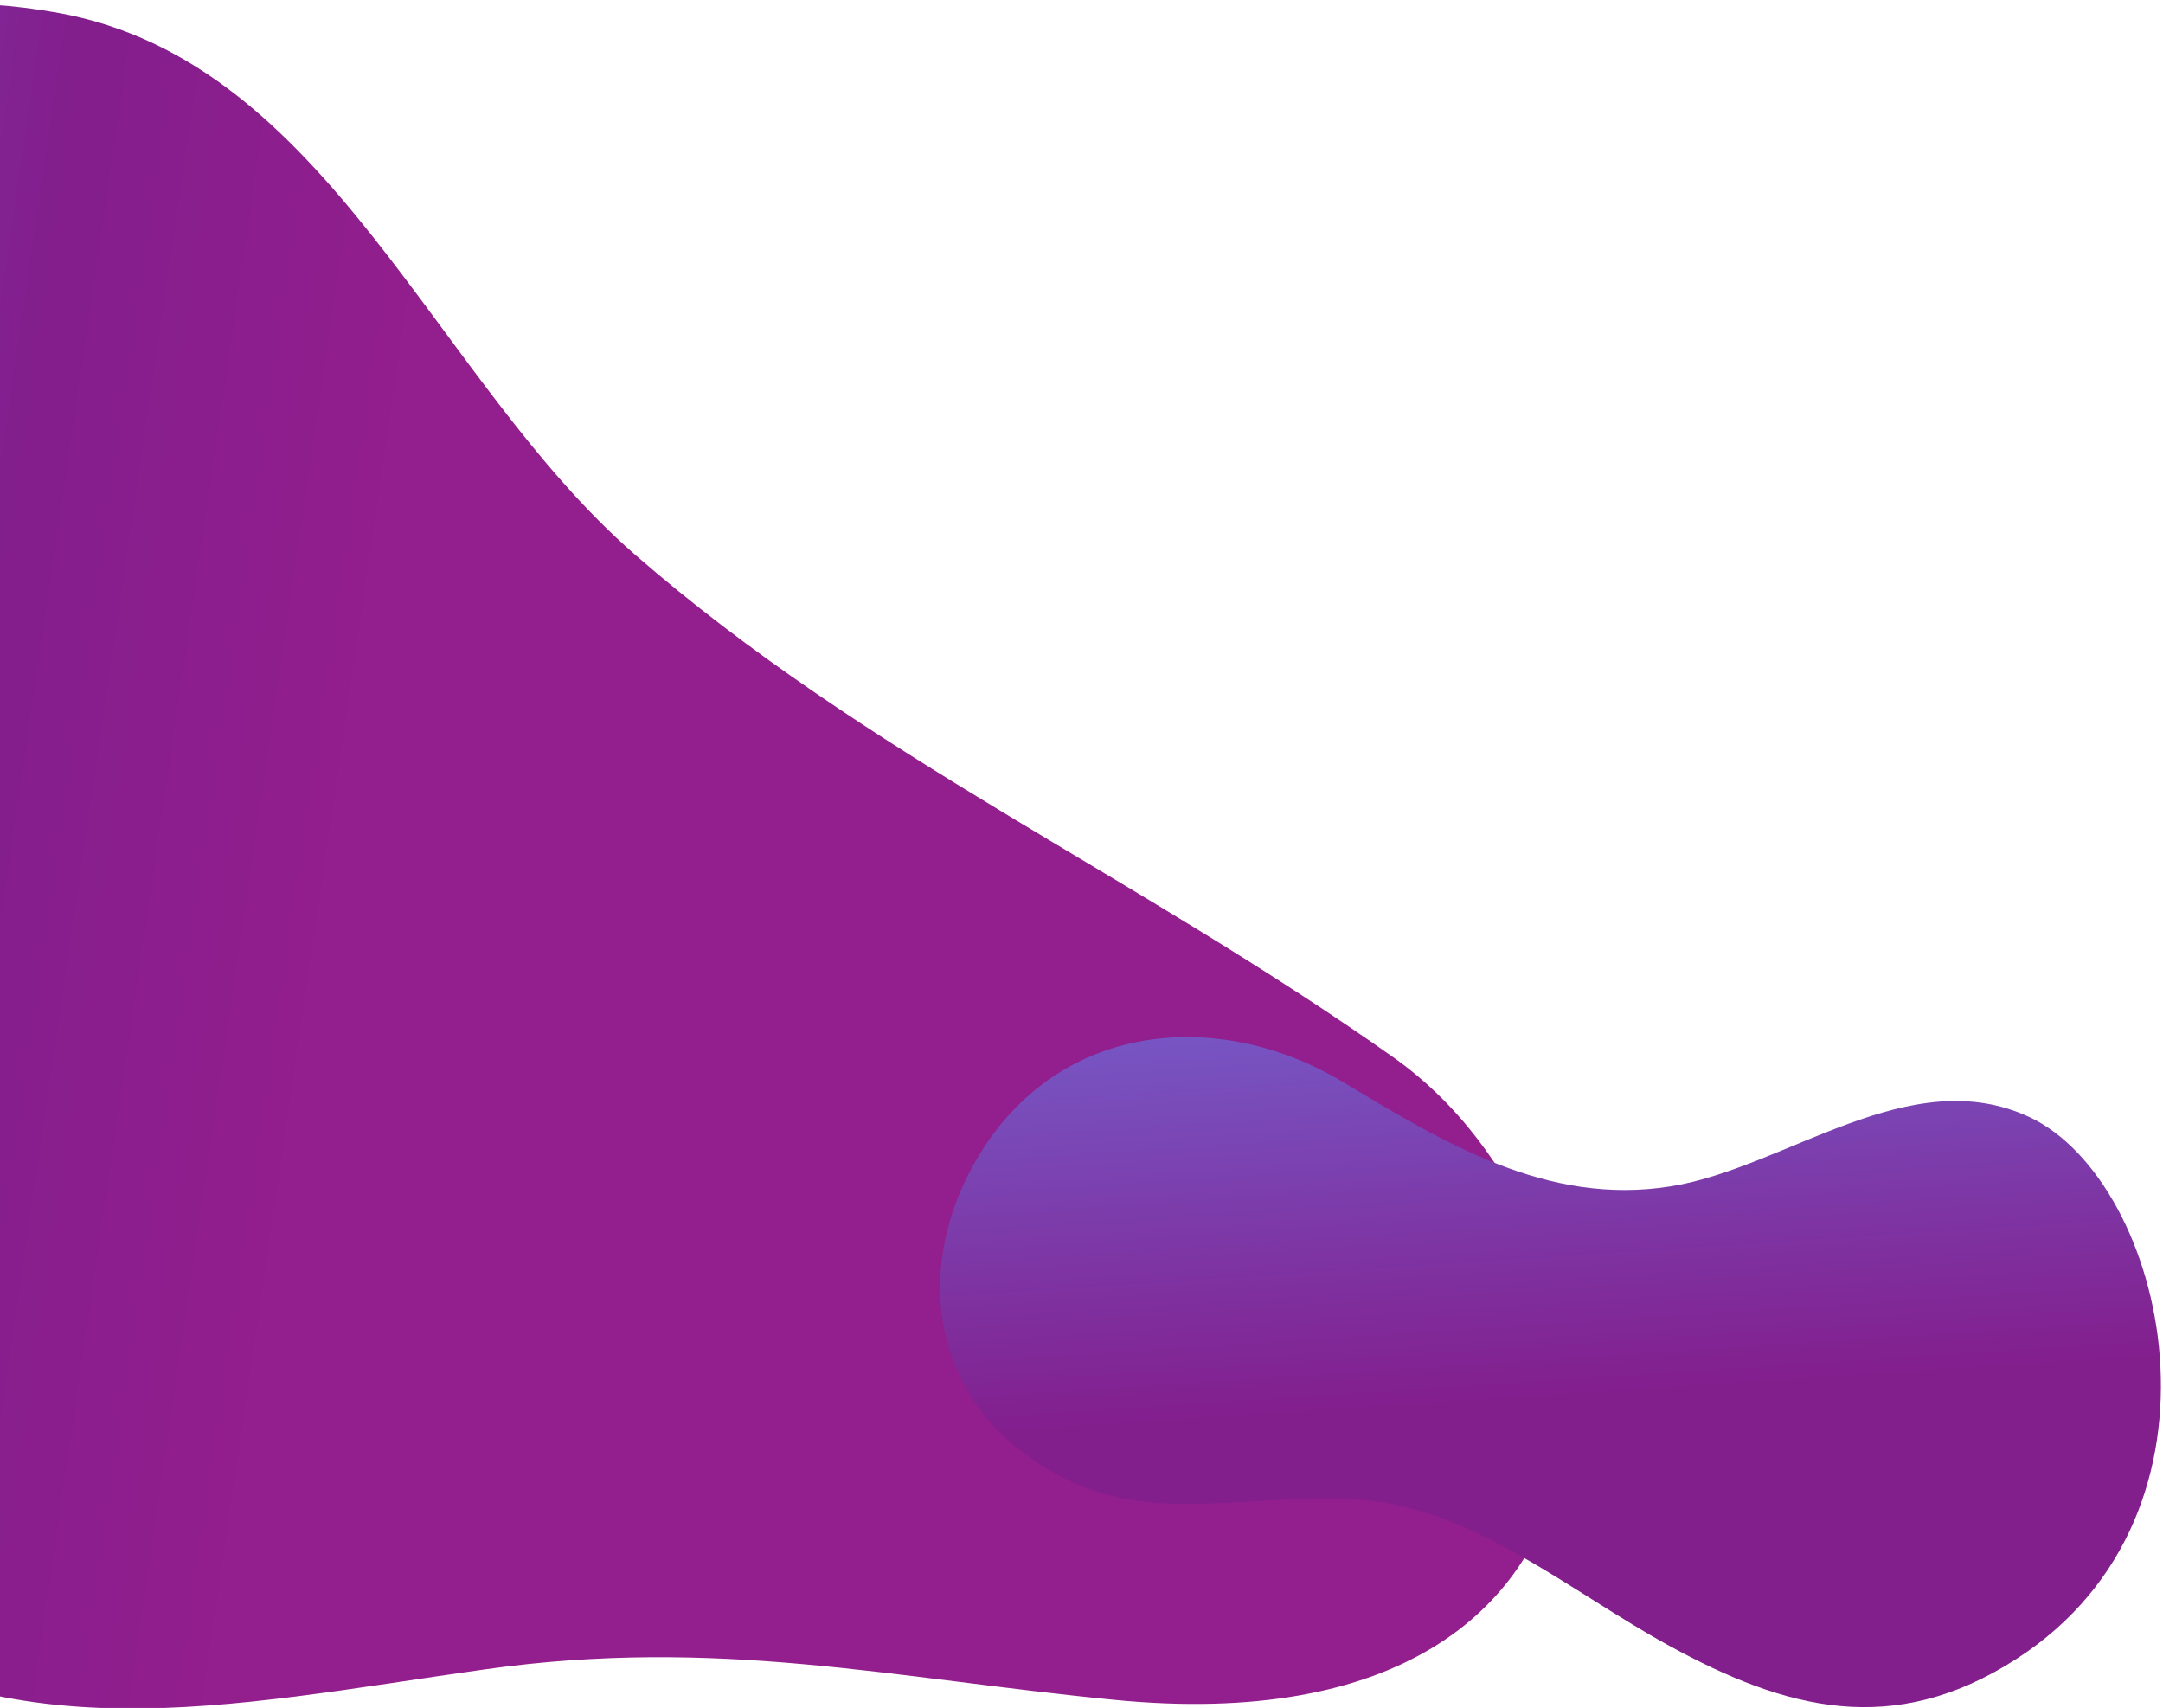
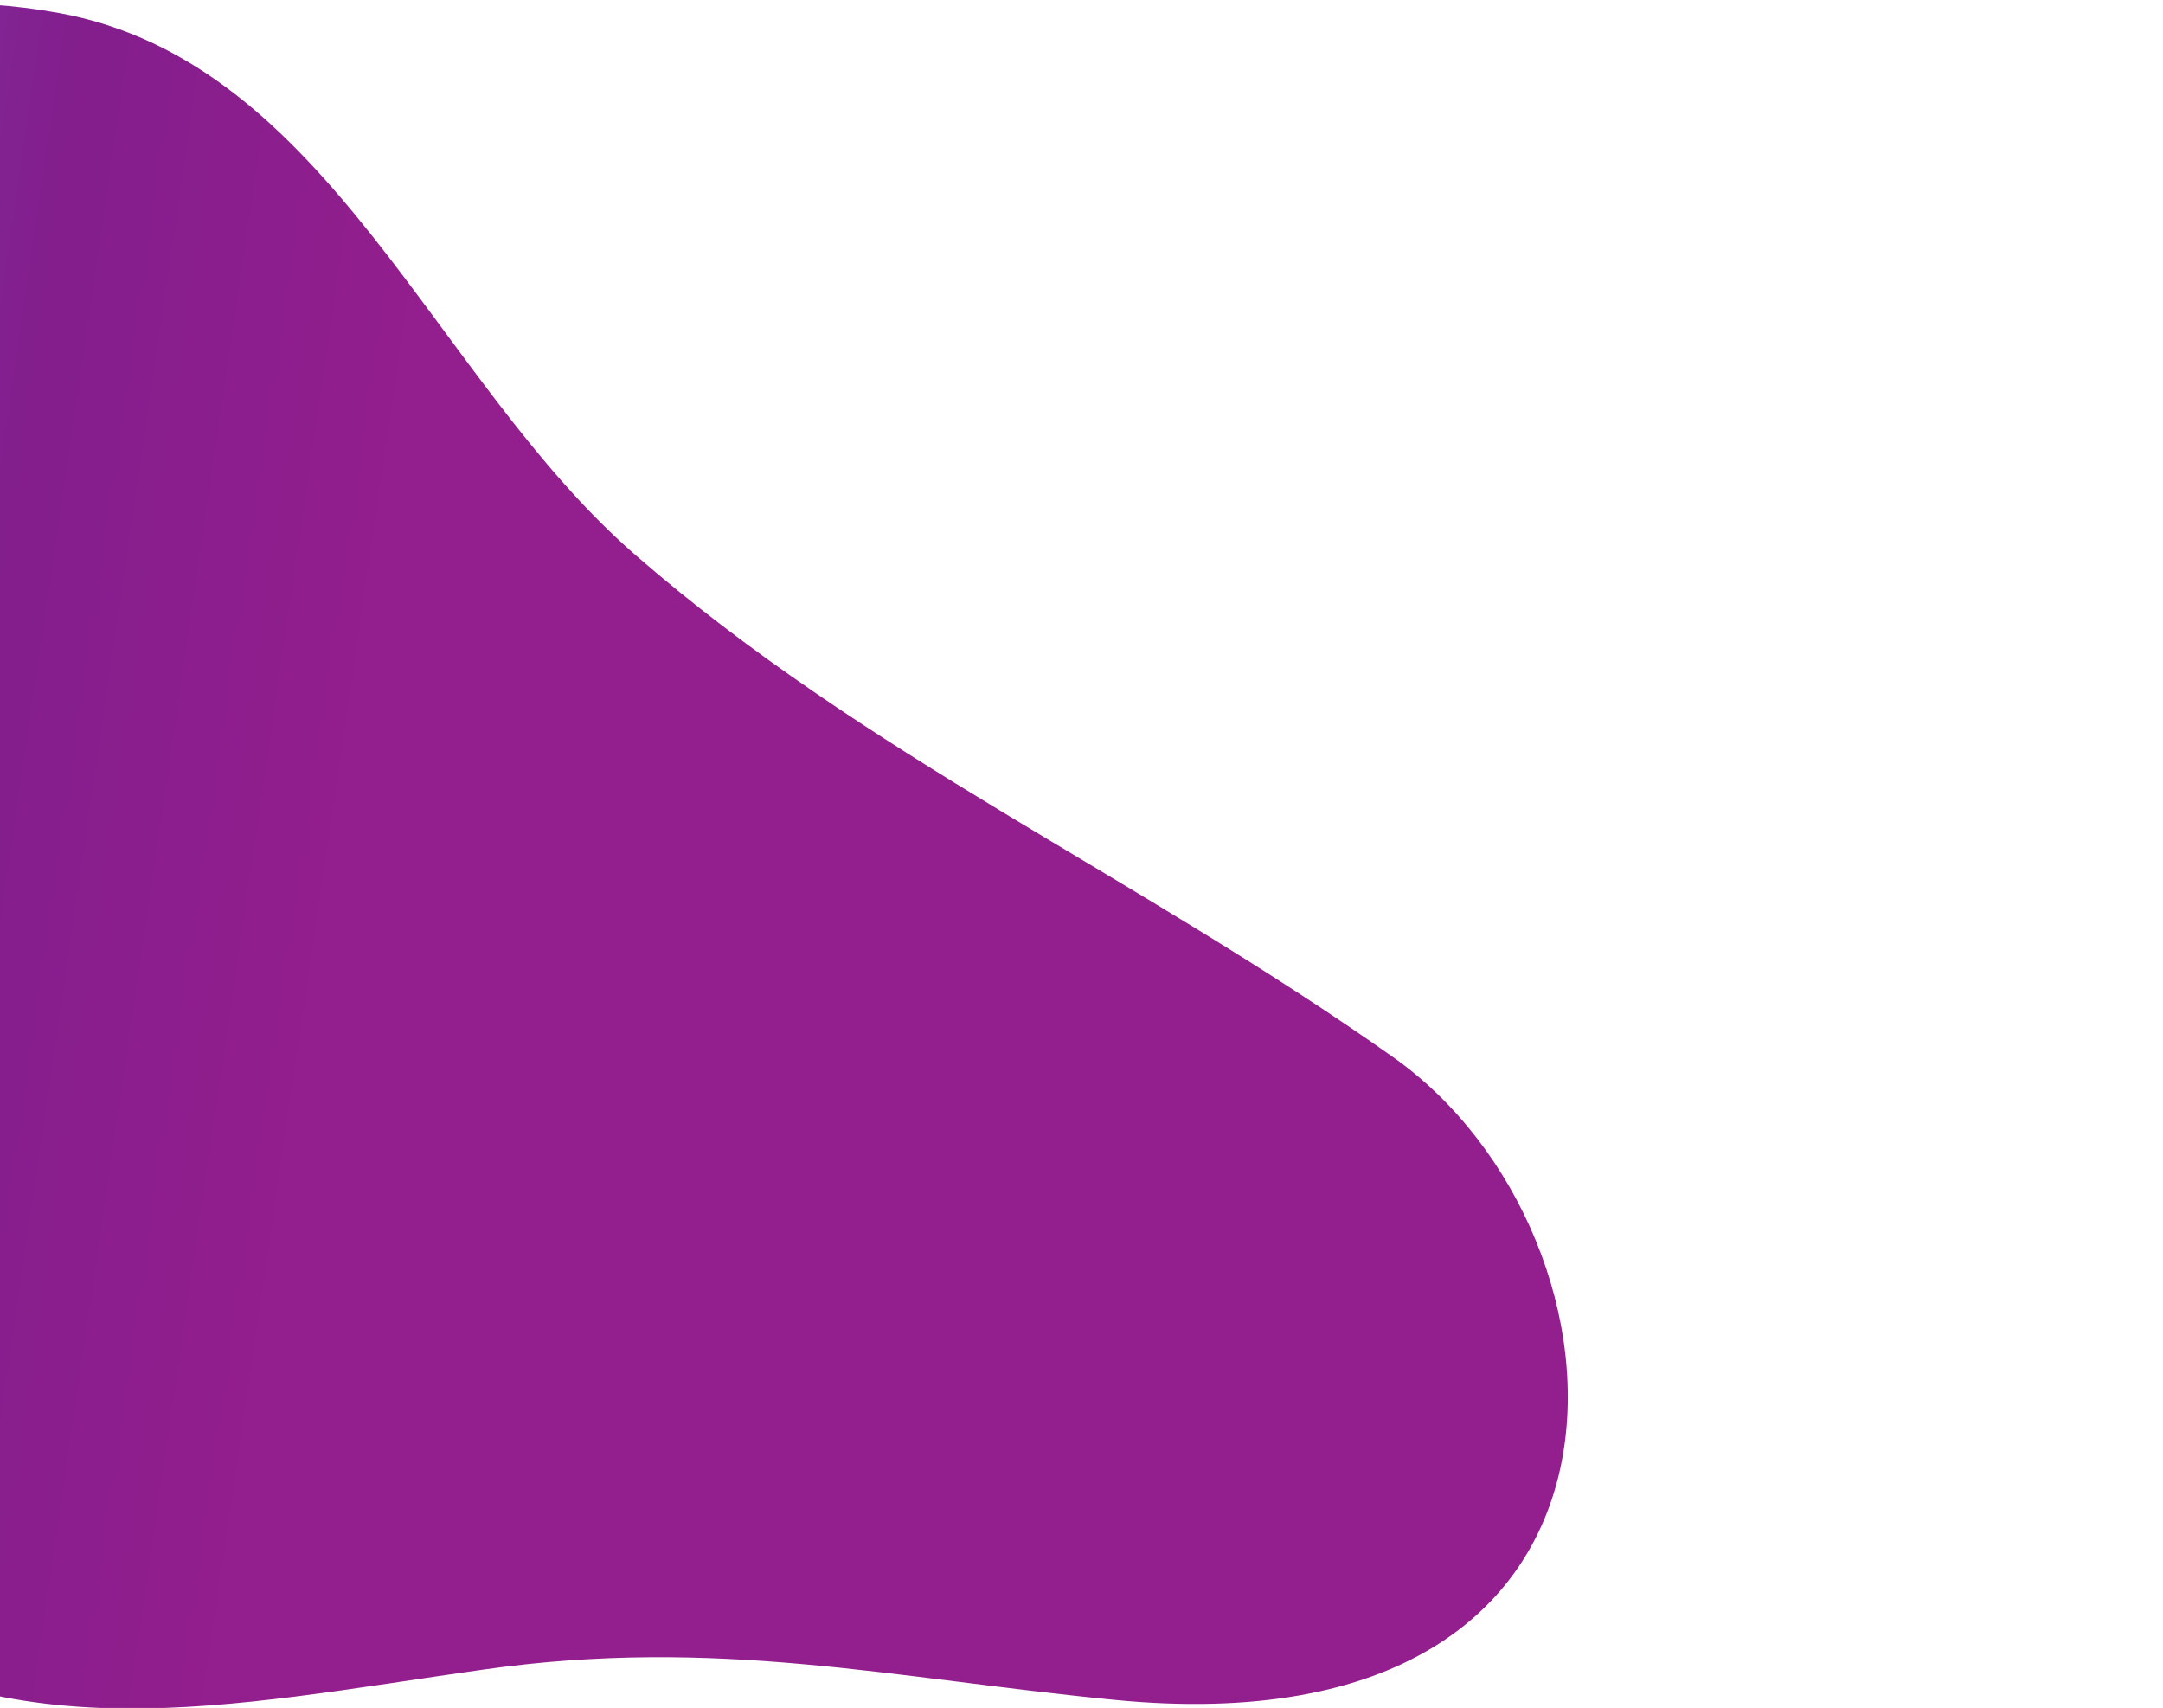
<svg xmlns="http://www.w3.org/2000/svg" version="1.1" id="Layer_1" x="0px" y="0px" viewBox="0 0 1440 1137" style="enable-background:new 0 0 1440 1137;" xml:space="preserve">
  <style type="text/css">
	.st0{fill:url(#SVGID_1_);}
	.st1{fill:url(#SVGID_2_);}
</style>
  <title>Path 2</title>
  <linearGradient id="SVGID_1_" gradientUnits="userSpaceOnUse" x1="419.635" y1="-120.095" x2="-59.37" y2="-730.508" gradientTransform="matrix(0.497 0.868 0.868 -0.497 116.463 174.706)">
    <stop offset="0" style="stop-color:#931E8D" />
    <stop offset="0.33" style="stop-color:#831E8D" />
    <stop offset="1" style="stop-color:#7461CF" />
  </linearGradient>
  <path class="st0" d="M39.5,8.7c179.4,32.8,249.2,243.7,383,360.3c154.2,134.3,331.2,212.1,504.9,334.7  c168.6,119,191,464.7-185.5,427.9c-148.3-14.5-264.5-42.1-419.1-20.3c-172.1,24.2-319.7,59.7-463.4-43.5  C-503.5,807.3-452-81.1,39.5,8.7z" />
  <linearGradient id="SVGID_2_" gradientUnits="userSpaceOnUse" x1="672.659" y1="186.719" x2="909.156" y2="-216.127" gradientTransform="matrix(-0.894 -0.449 -0.449 0.894 1730.147 1219.538)">
    <stop offset="0" style="stop-color:#831E8D" />
    <stop offset="0.33" style="stop-color:#831E8D" />
    <stop offset="1" style="stop-color:#7461CF" />
  </linearGradient>
-   <path class="st1" d="M1342.5,1104.3c-82.2,53-153.8,33.7-231.2-8.7c-66.3-36.3-130.2-91.4-204.8-97.2  c-74.4-5.8-139.9,18.9-205.1-18.1c-87.4-49.6-90.9-141-51.3-208.5c55-93.6,162.7-100,243.1-52c66.5,39.8,136.1,83.4,219.4,69.9  c76.7-12.4,159-83.5,238.8-45.9C1441.9,786.5,1494.5,1006.2,1342.5,1104.3z" />
</svg>